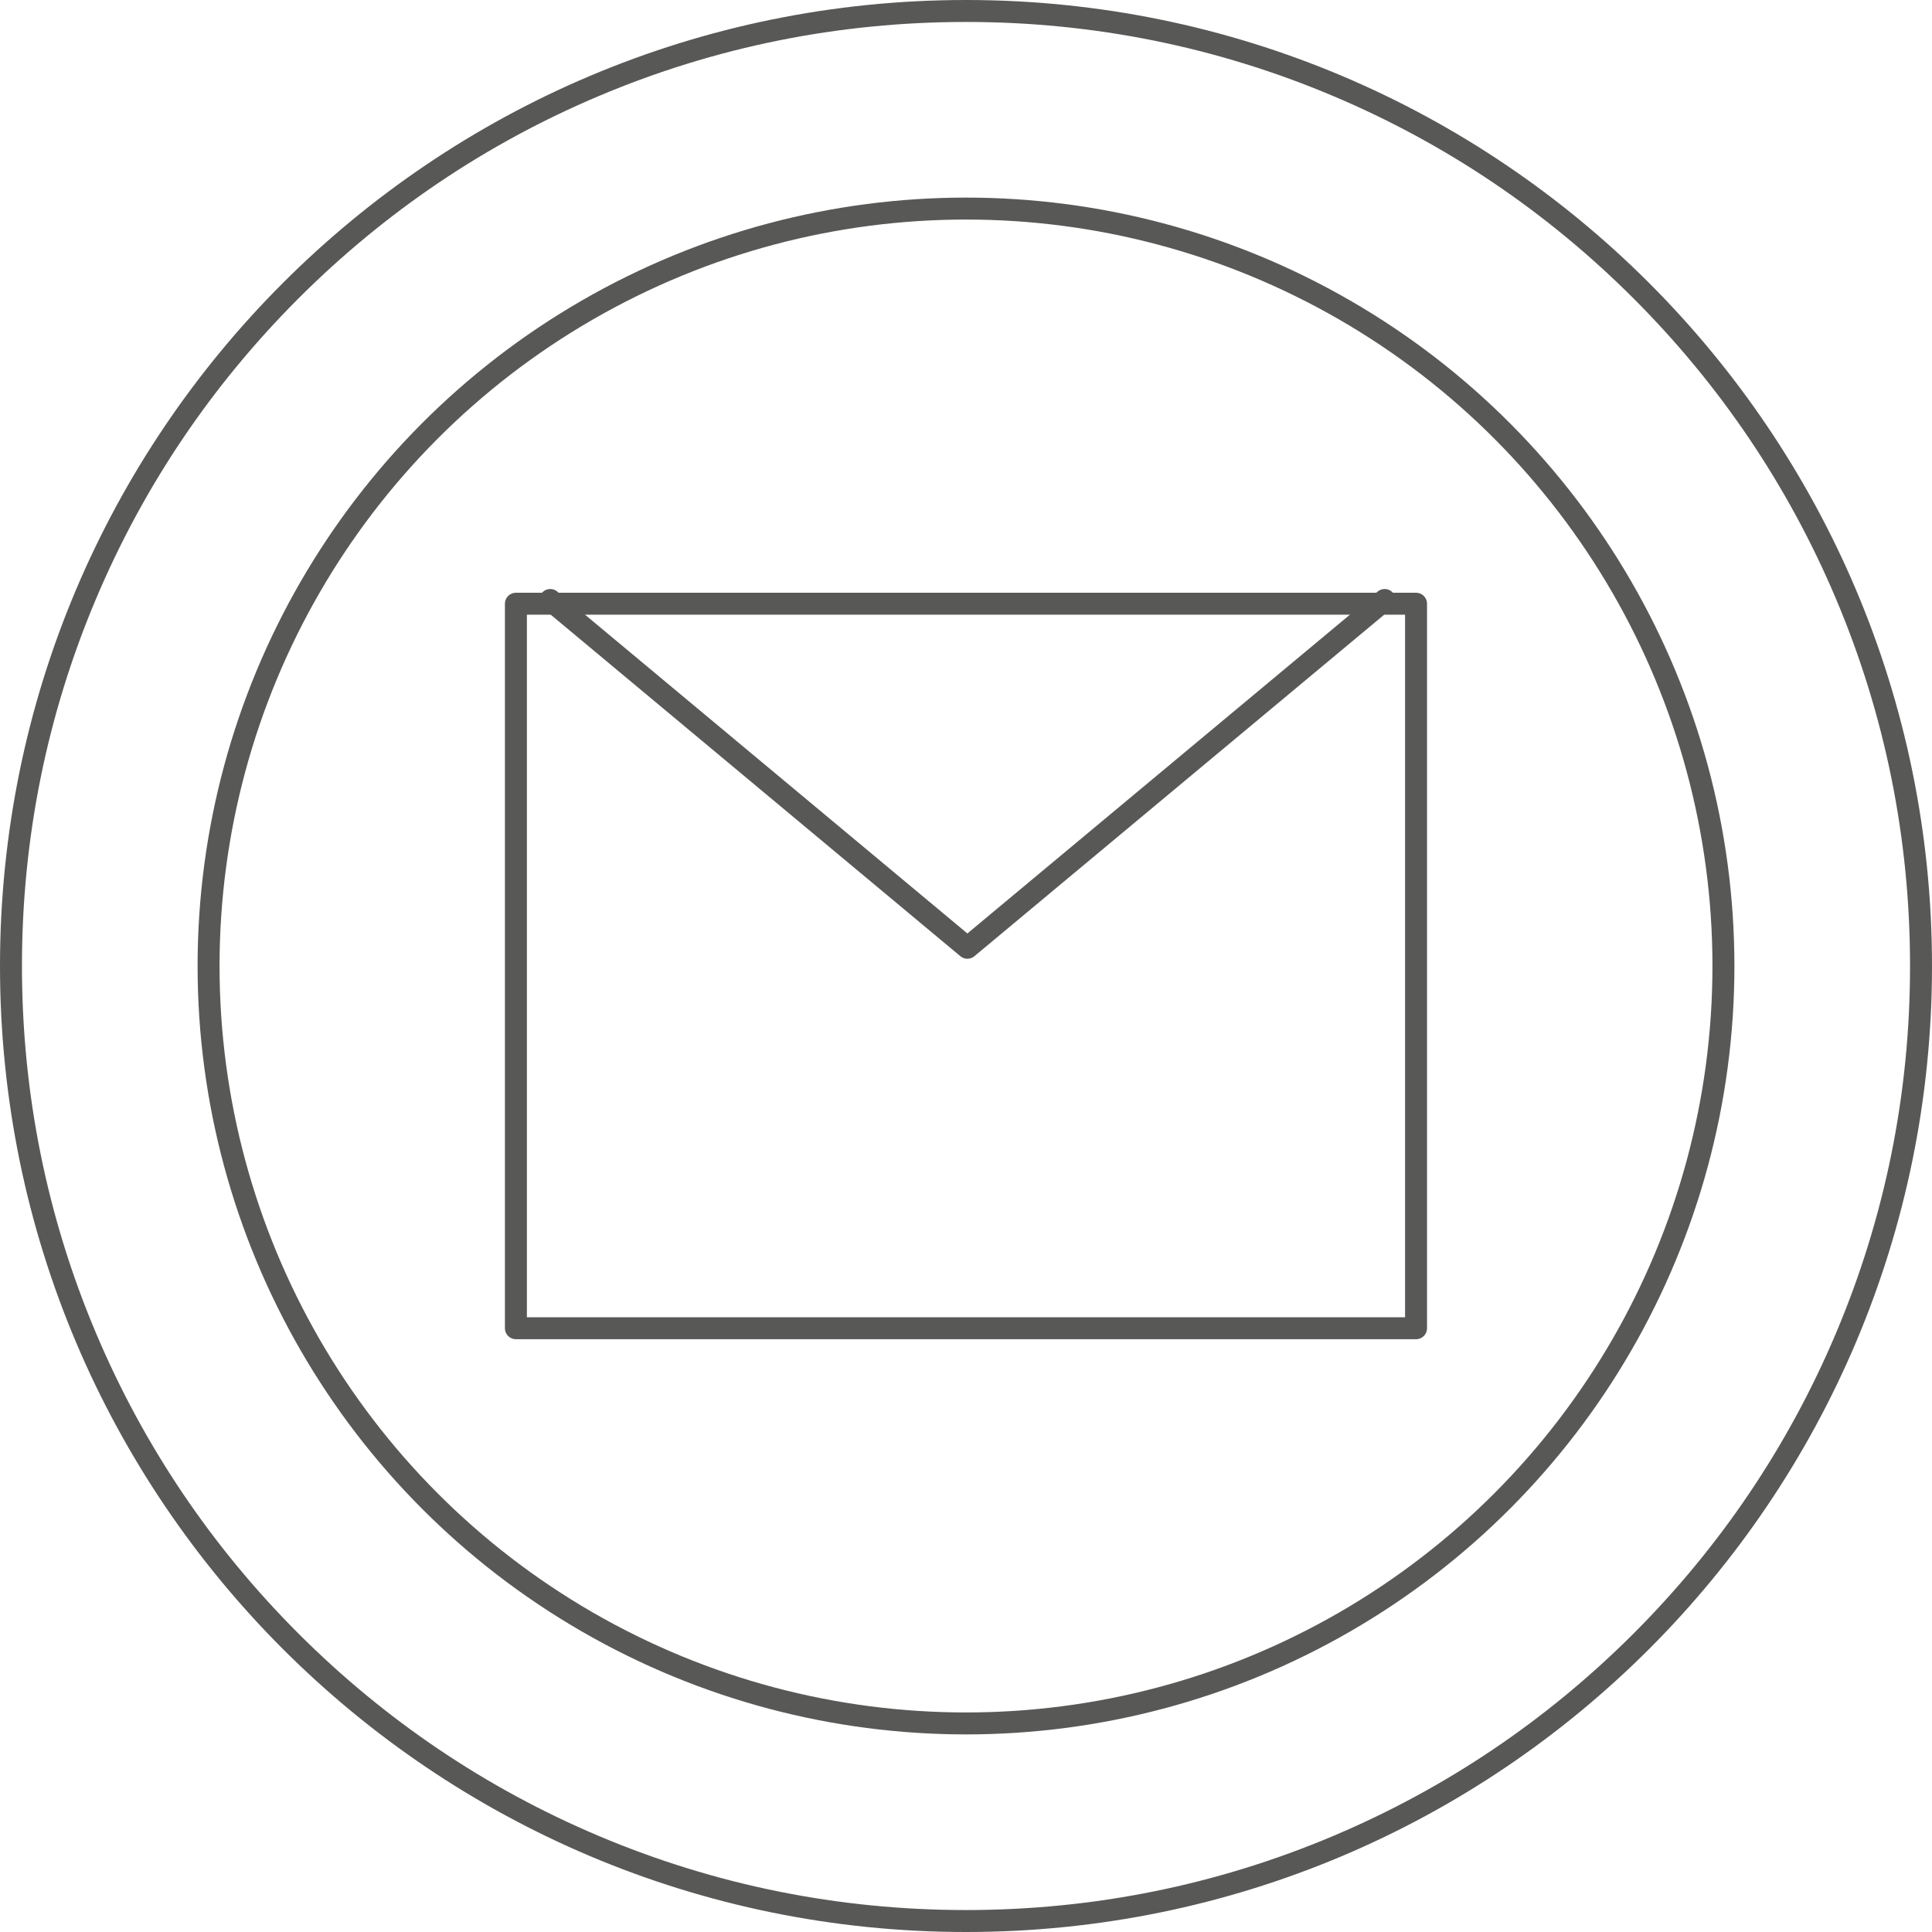
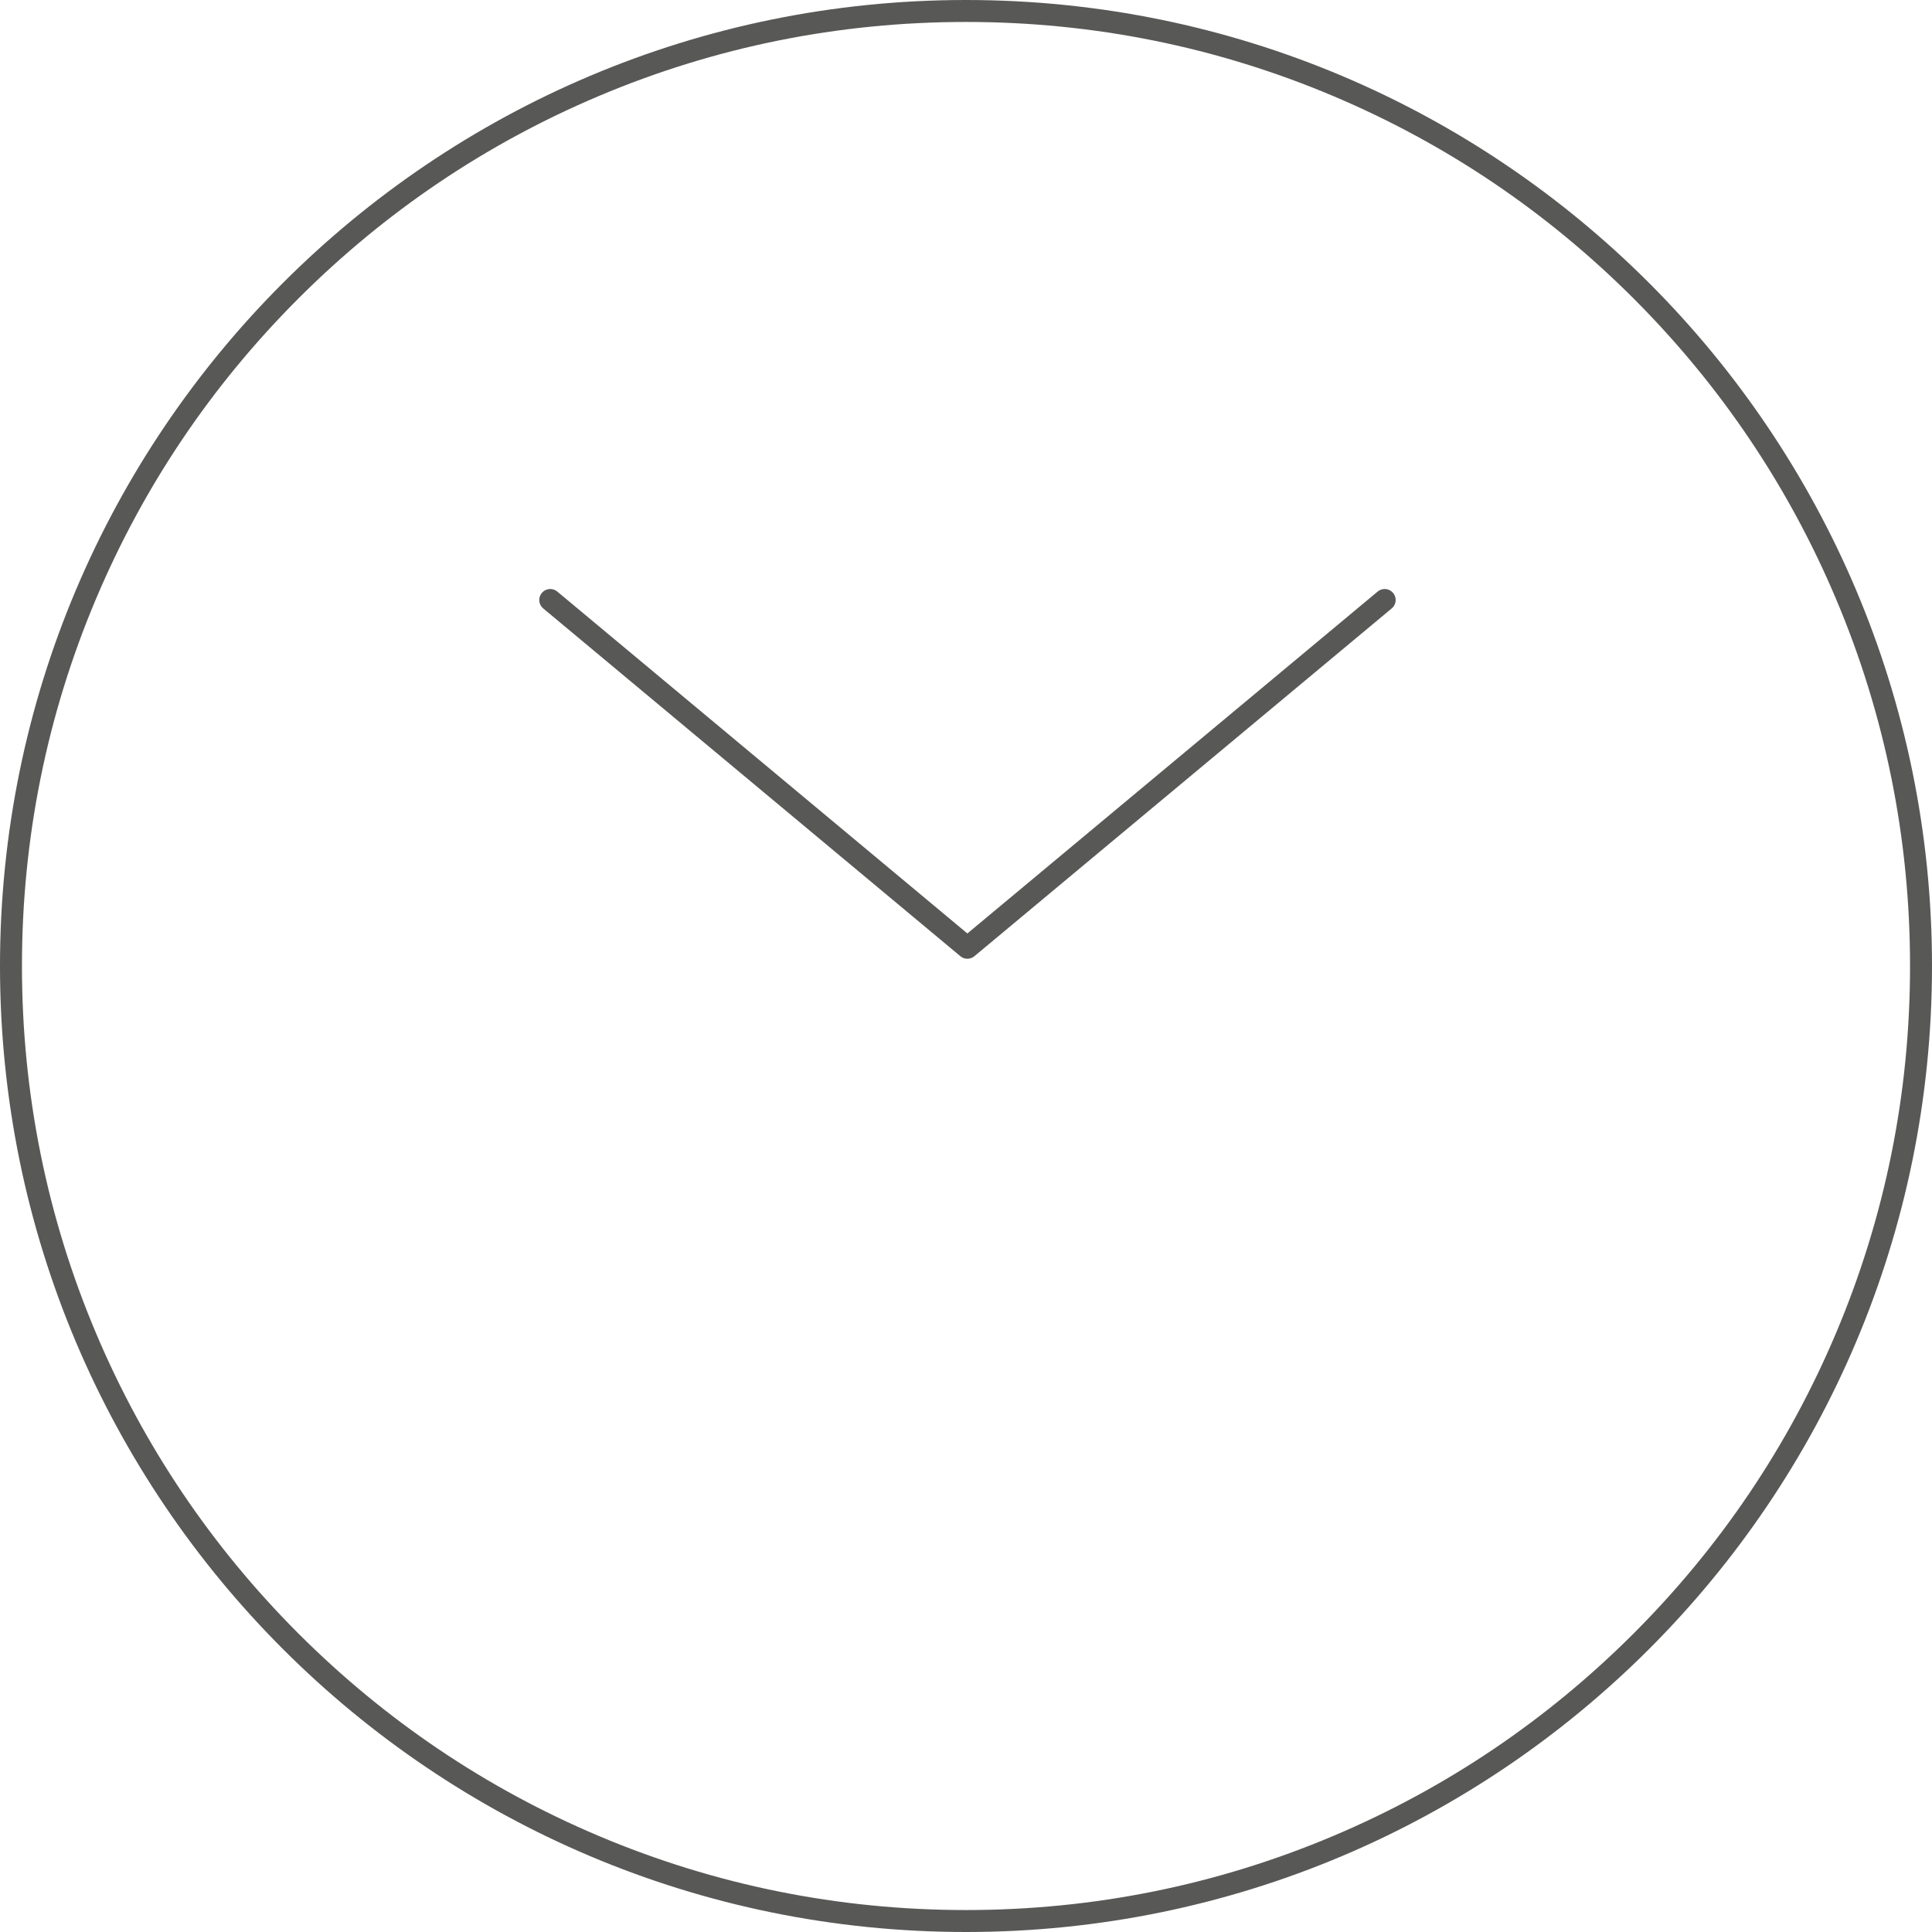
<svg xmlns="http://www.w3.org/2000/svg" width="88" height="88" viewBox="0 0 88 88">
  <g id="Groupe_171" data-name="Groupe 171" transform="translate(-900.563 -1106.563)">
    <g id="Tracé_261" data-name="Tracé 261" transform="translate(900.563 1106.563)" fill="none">
-       <path d="M44,0A44,44,0,1,1,0,44,44,44,0,0,1,44,0Z" stroke="none" />
      <path d="M 44 1 C 38.195 1 32.563 2.137 27.263 4.379 C 22.142 6.544 17.544 9.645 13.594 13.594 C 9.645 17.544 6.544 22.142 4.379 27.263 C 2.137 32.563 1 38.195 1 44 C 1 49.805 2.137 55.437 4.379 60.737 C 6.544 65.858 9.645 70.456 13.594 74.406 C 17.544 78.355 22.142 81.456 27.263 83.621 C 32.563 85.863 38.195 87 44 87 C 49.805 87 55.437 85.863 60.737 83.621 C 65.858 81.456 70.456 78.355 74.406 74.406 C 78.355 70.456 81.456 65.858 83.621 60.737 C 85.863 55.437 87 49.805 87 44 C 87 38.195 85.863 32.563 83.621 27.263 C 81.456 22.142 78.355 17.544 74.406 13.594 C 70.456 9.645 65.858 6.544 60.737 4.379 C 55.437 2.137 49.805 1 44 1 M 44 0 C 68.301 0 88 19.699 88 44 C 88 68.301 68.301 88 44 88 C 19.699 88 0 68.301 0 44 C 0 19.699 19.699 0 44 0 Z" stroke="none" fill="#585857" />
    </g>
    <g id="Ellipse_23" data-name="Ellipse 23" transform="translate(909.563 1115.563)" fill="none" stroke="#585857" stroke-width="1">
-       <circle cx="35" cy="35" r="35" stroke="none" />
-       <circle cx="35" cy="35" r="34.5" fill="none" />
-     </g>
+       </g>
    <g id="Groupe_168" data-name="Groupe 168" transform="translate(923.109 1134.014)">
      <g id="Groupe_167" data-name="Groupe 167" transform="translate(0.197 -0.233)">
        <g id="Rectangle_18" data-name="Rectangle 18" transform="translate(0.256 -0.219)" fill="none" stroke="#585857" stroke-linecap="round" stroke-linejoin="round" stroke-width="1">
-           <rect width="42" height="34" stroke="none" />
-           <rect x="0.5" y="0.5" width="41" height="33" fill="none" />
-         </g>
+           </g>
        <path id="Tracé_259" data-name="Tracé 259" d="M7832.007,1464l19,15.84,19.007-15.84" transform="translate(-7829.687 -1463.889)" fill="none" stroke="#585857" stroke-linecap="round" stroke-linejoin="round" stroke-width="1" />
      </g>
    </g>
  </g>
</svg>